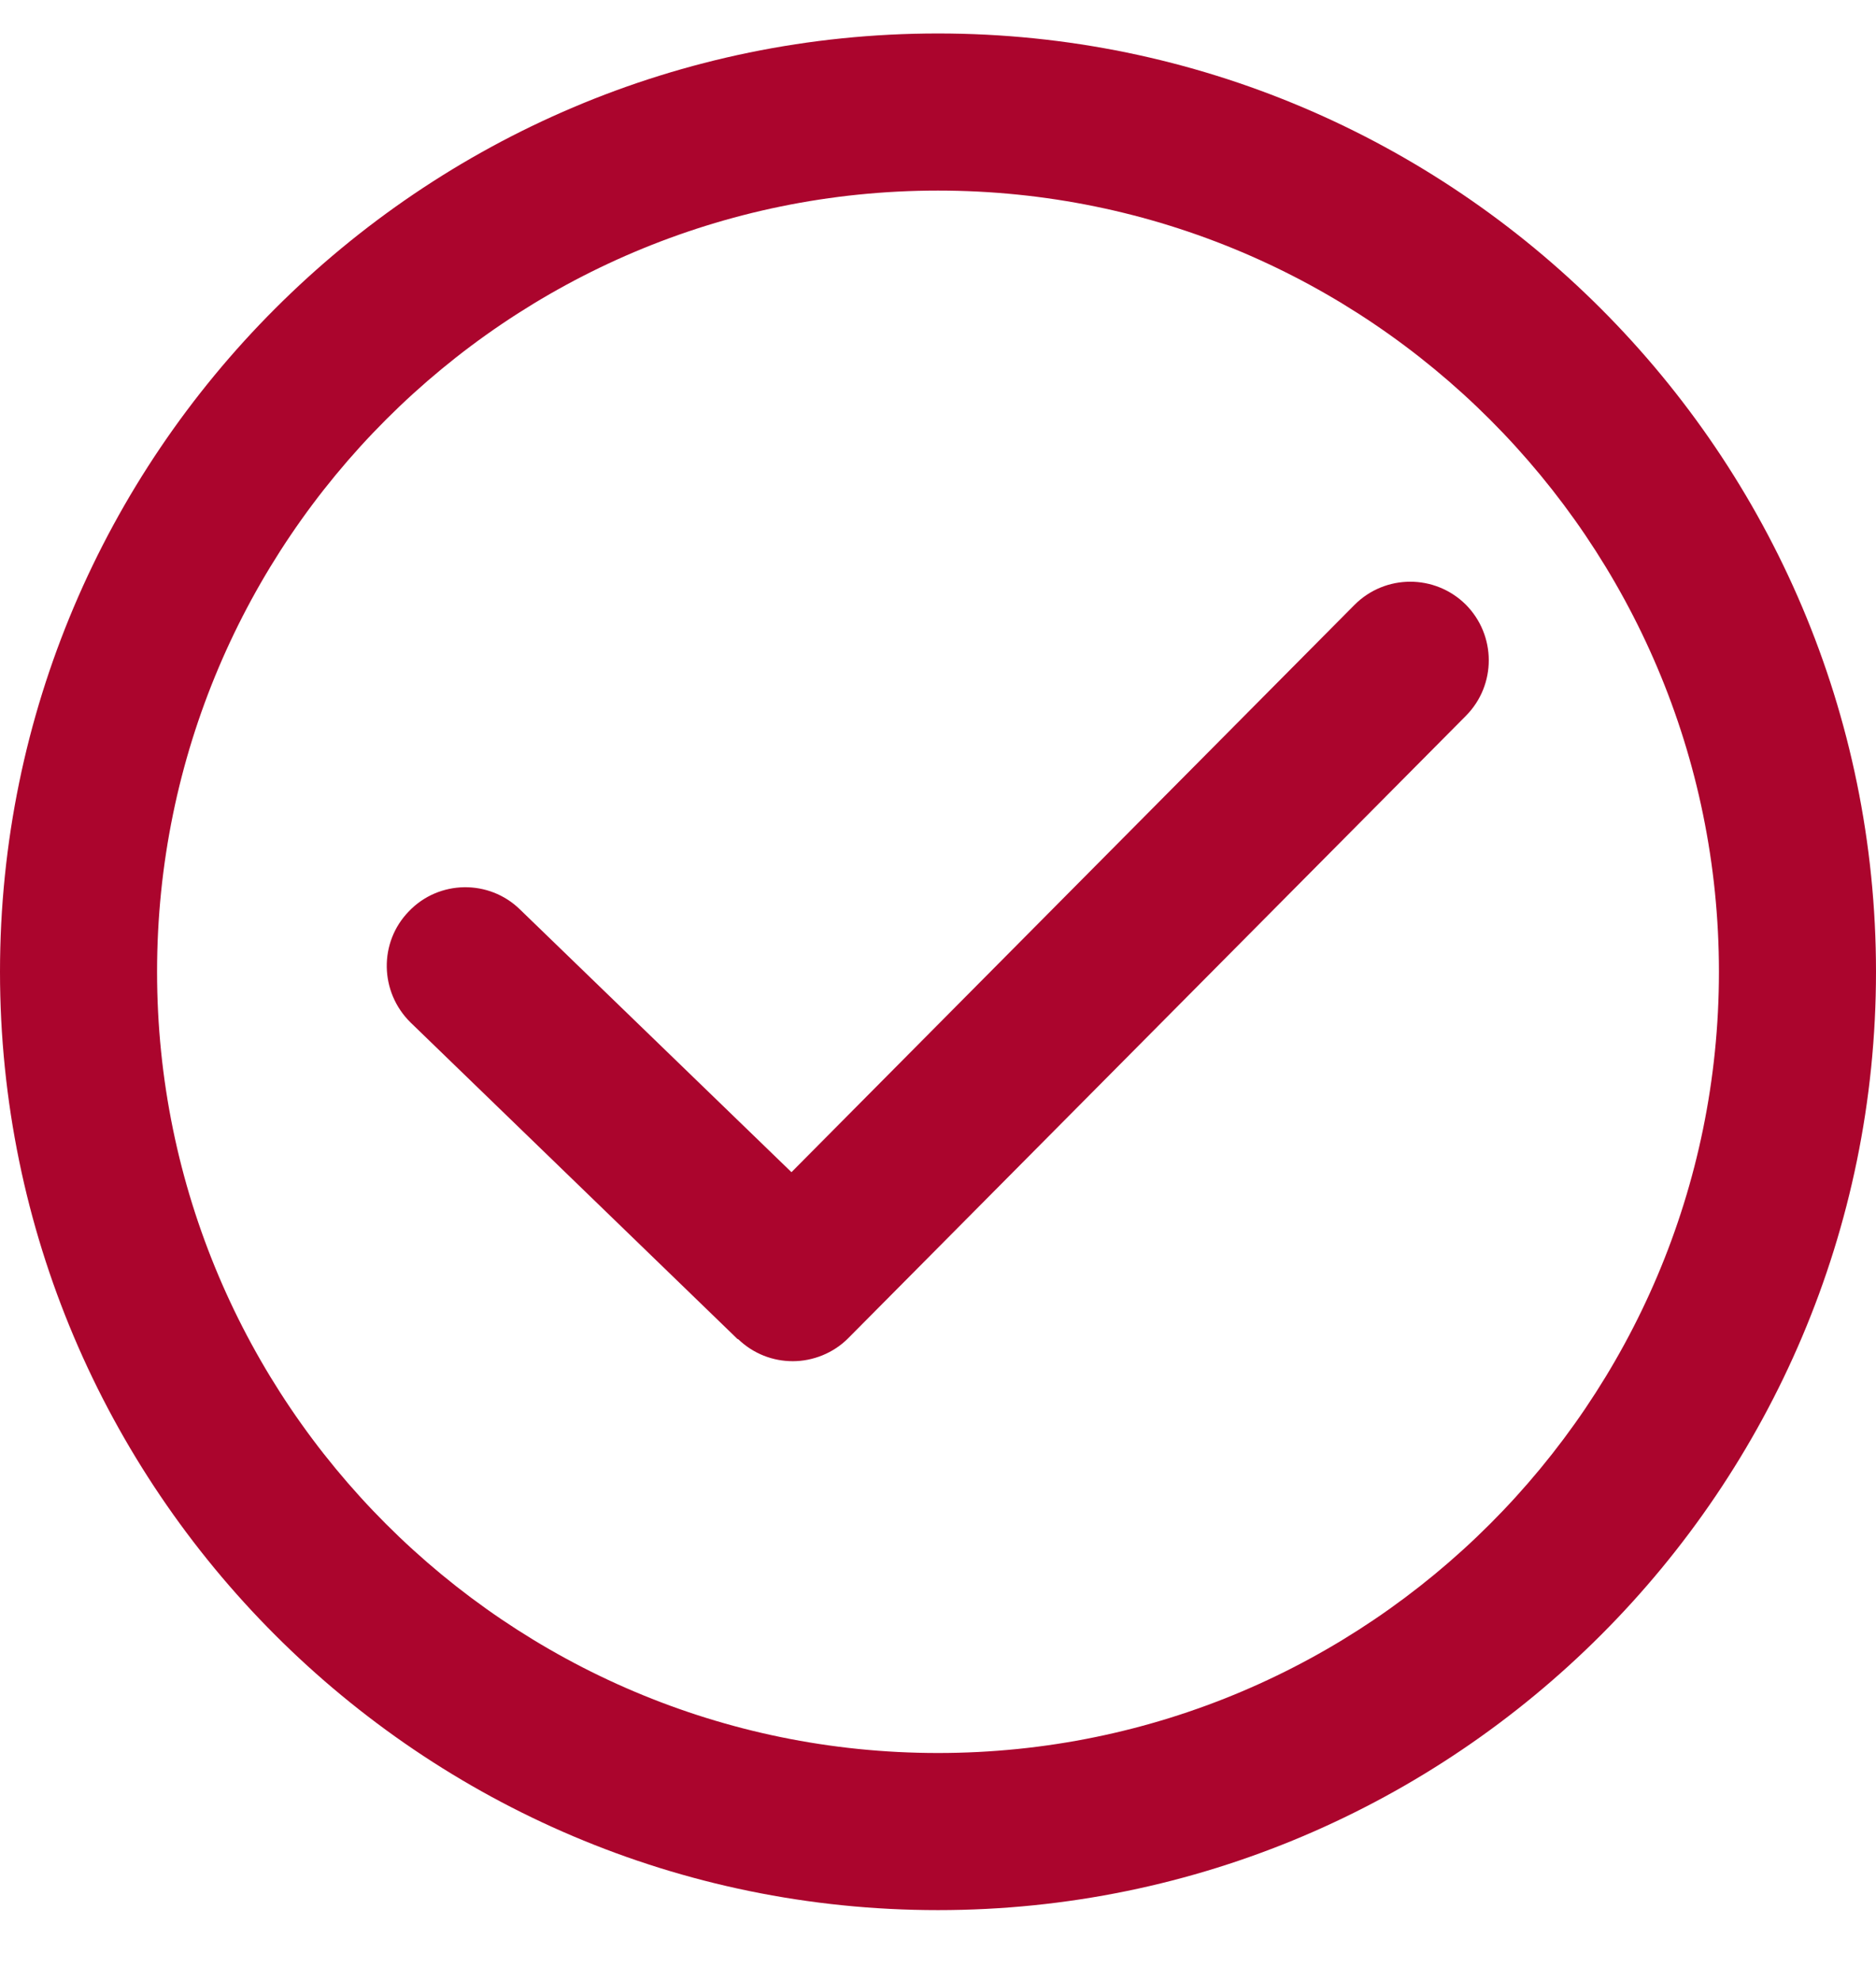
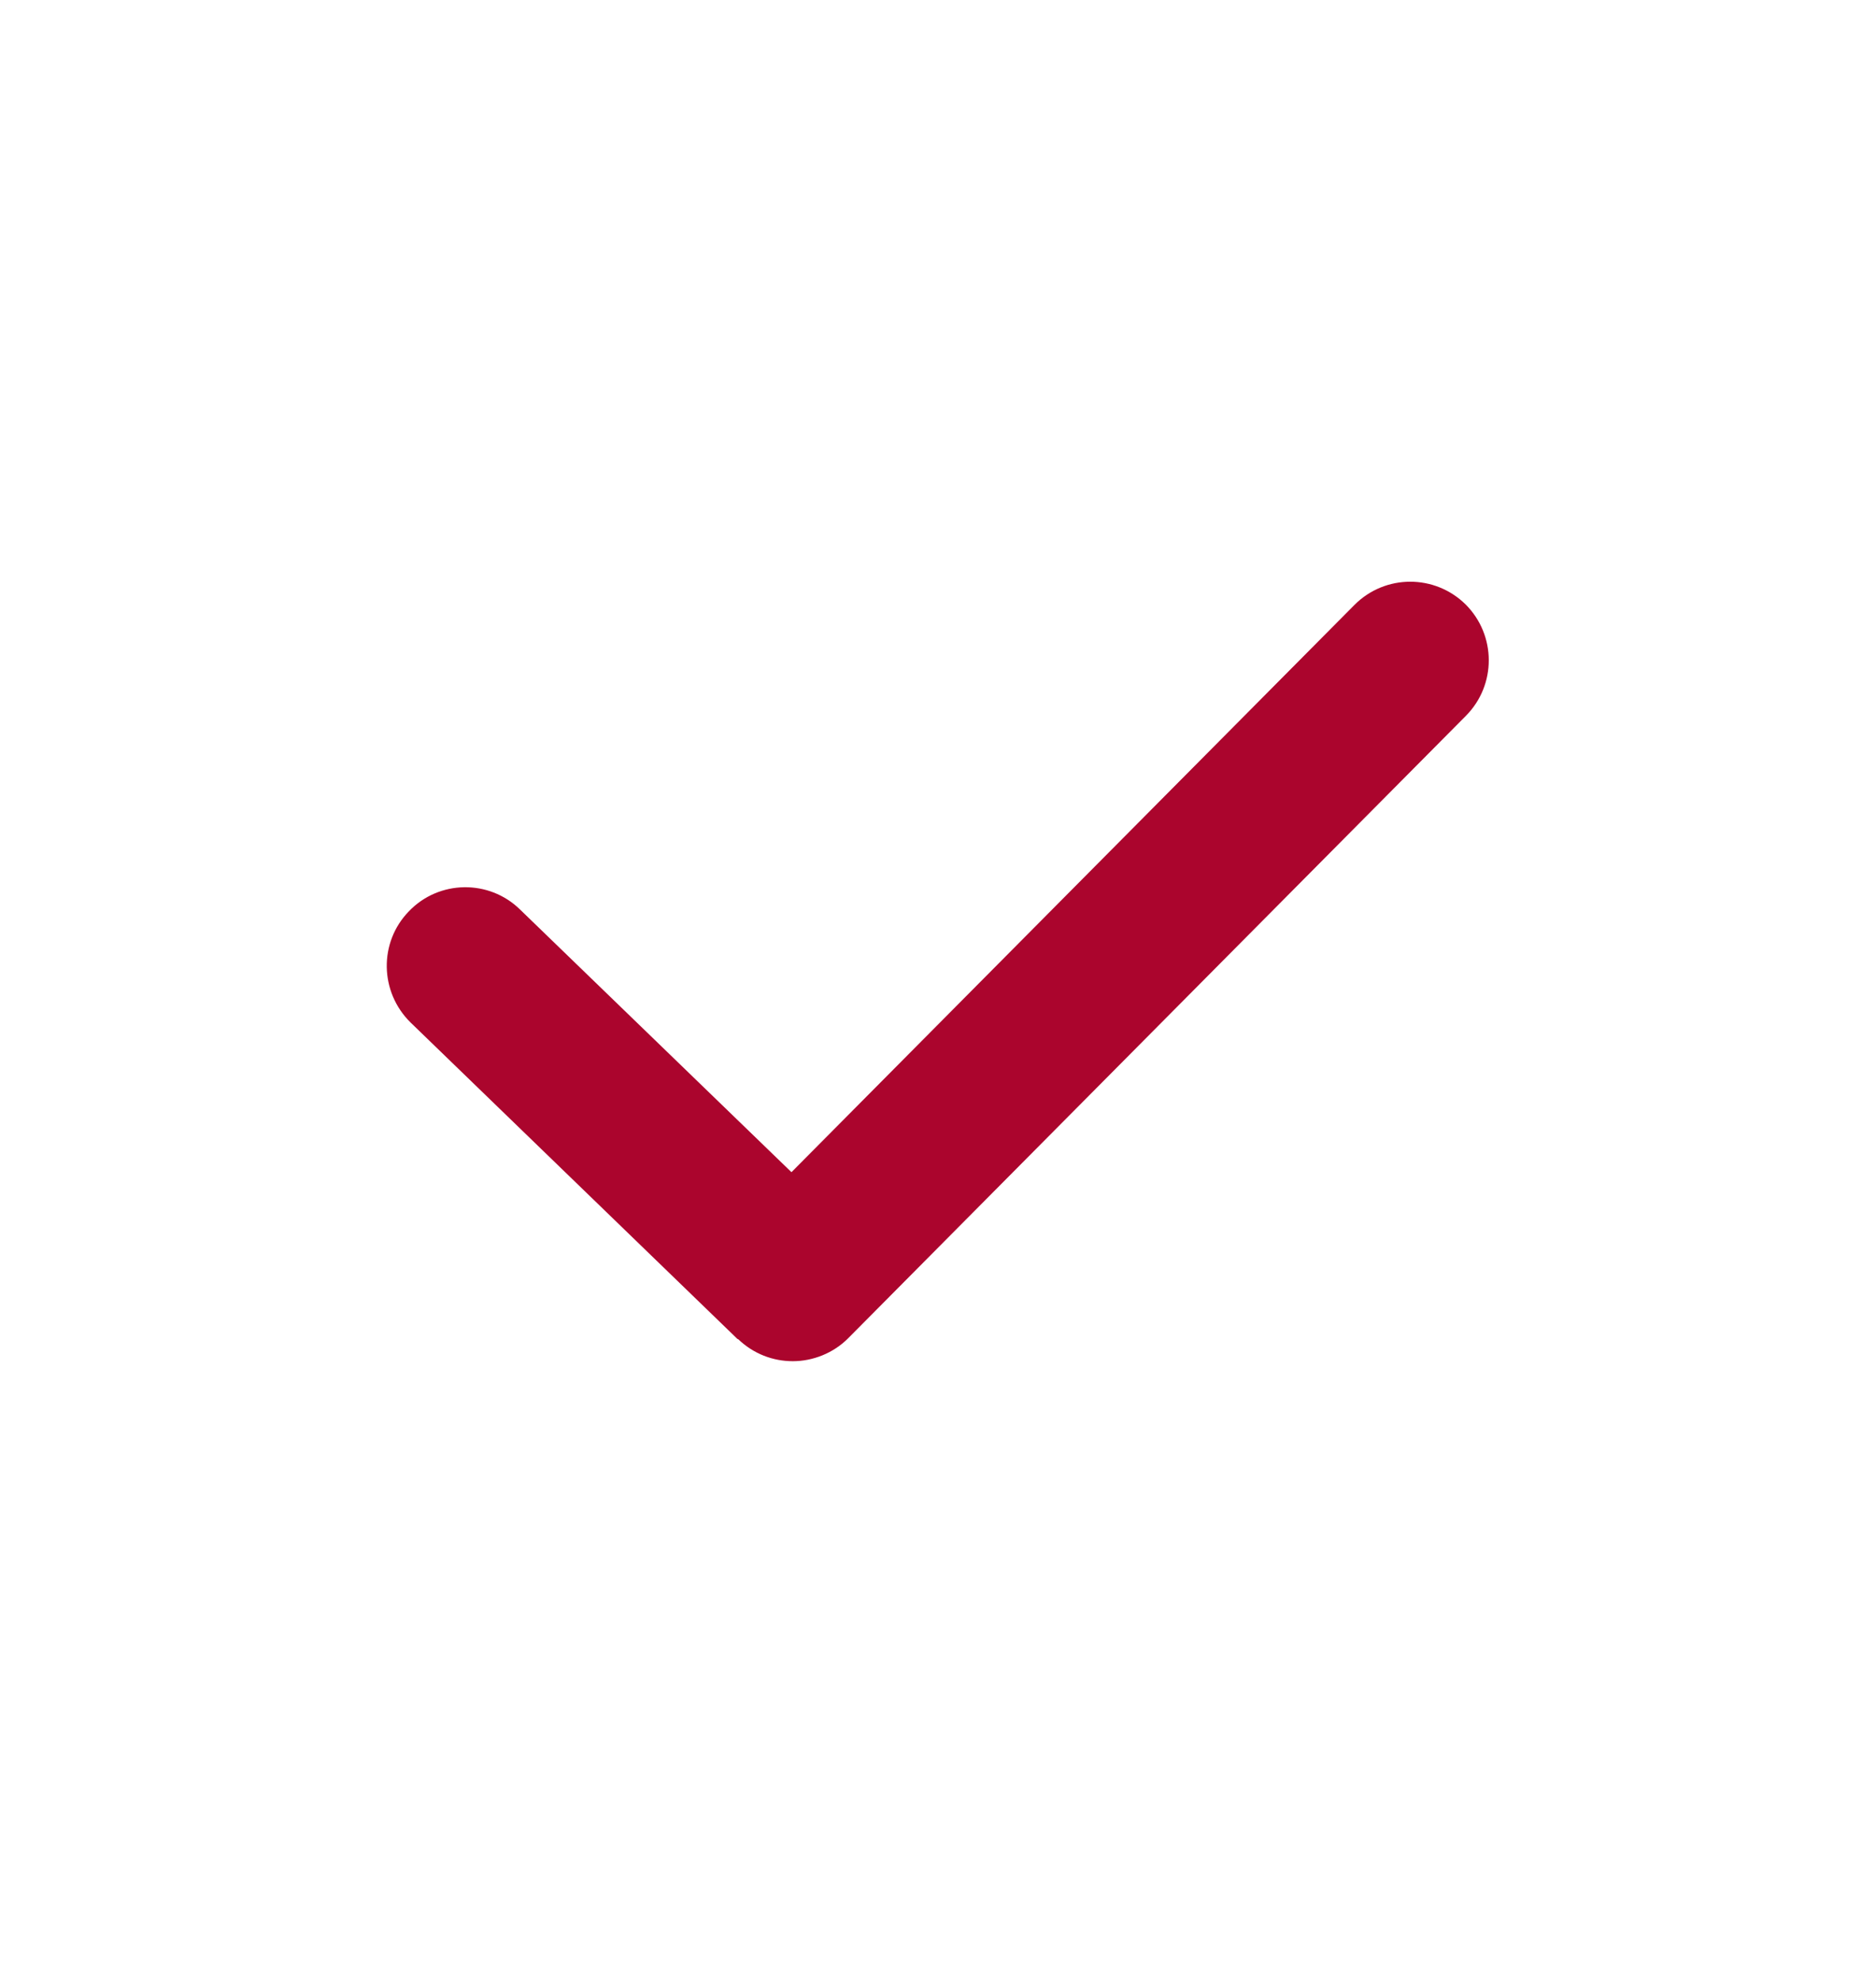
<svg xmlns="http://www.w3.org/2000/svg" width="18" height="19" viewBox="0 0 18 19" fill="none">
-   <path d="M9 18.321C13.964 18.321 18 14.283 18 9.321C18 4.36 13.962 0.321 9 0.321C4.038 0.321 0 4.36 0 9.321C0 14.283 4.038 18.321 9 18.321ZM9 1.828C13.133 1.828 16.493 5.188 16.493 9.321C16.493 13.454 13.133 16.814 9 16.814C4.867 16.814 1.507 13.454 1.507 9.321C1.507 5.188 4.867 1.828 9 1.828Z" fill="#AB052D" />
  <path d="M7.083 12.845C7.23 12.986 7.417 13.056 7.607 13.056C7.796 13.056 7.995 12.981 8.14 12.834L14.066 6.865C14.358 6.57 14.358 6.094 14.063 5.798C13.767 5.506 13.291 5.506 12.996 5.802L7.594 11.243L4.989 8.723C4.692 8.433 4.212 8.439 3.923 8.741C3.633 9.039 3.642 9.516 3.94 9.808L7.078 12.845L7.083 12.845Z" fill="#AB052D" />
</svg>